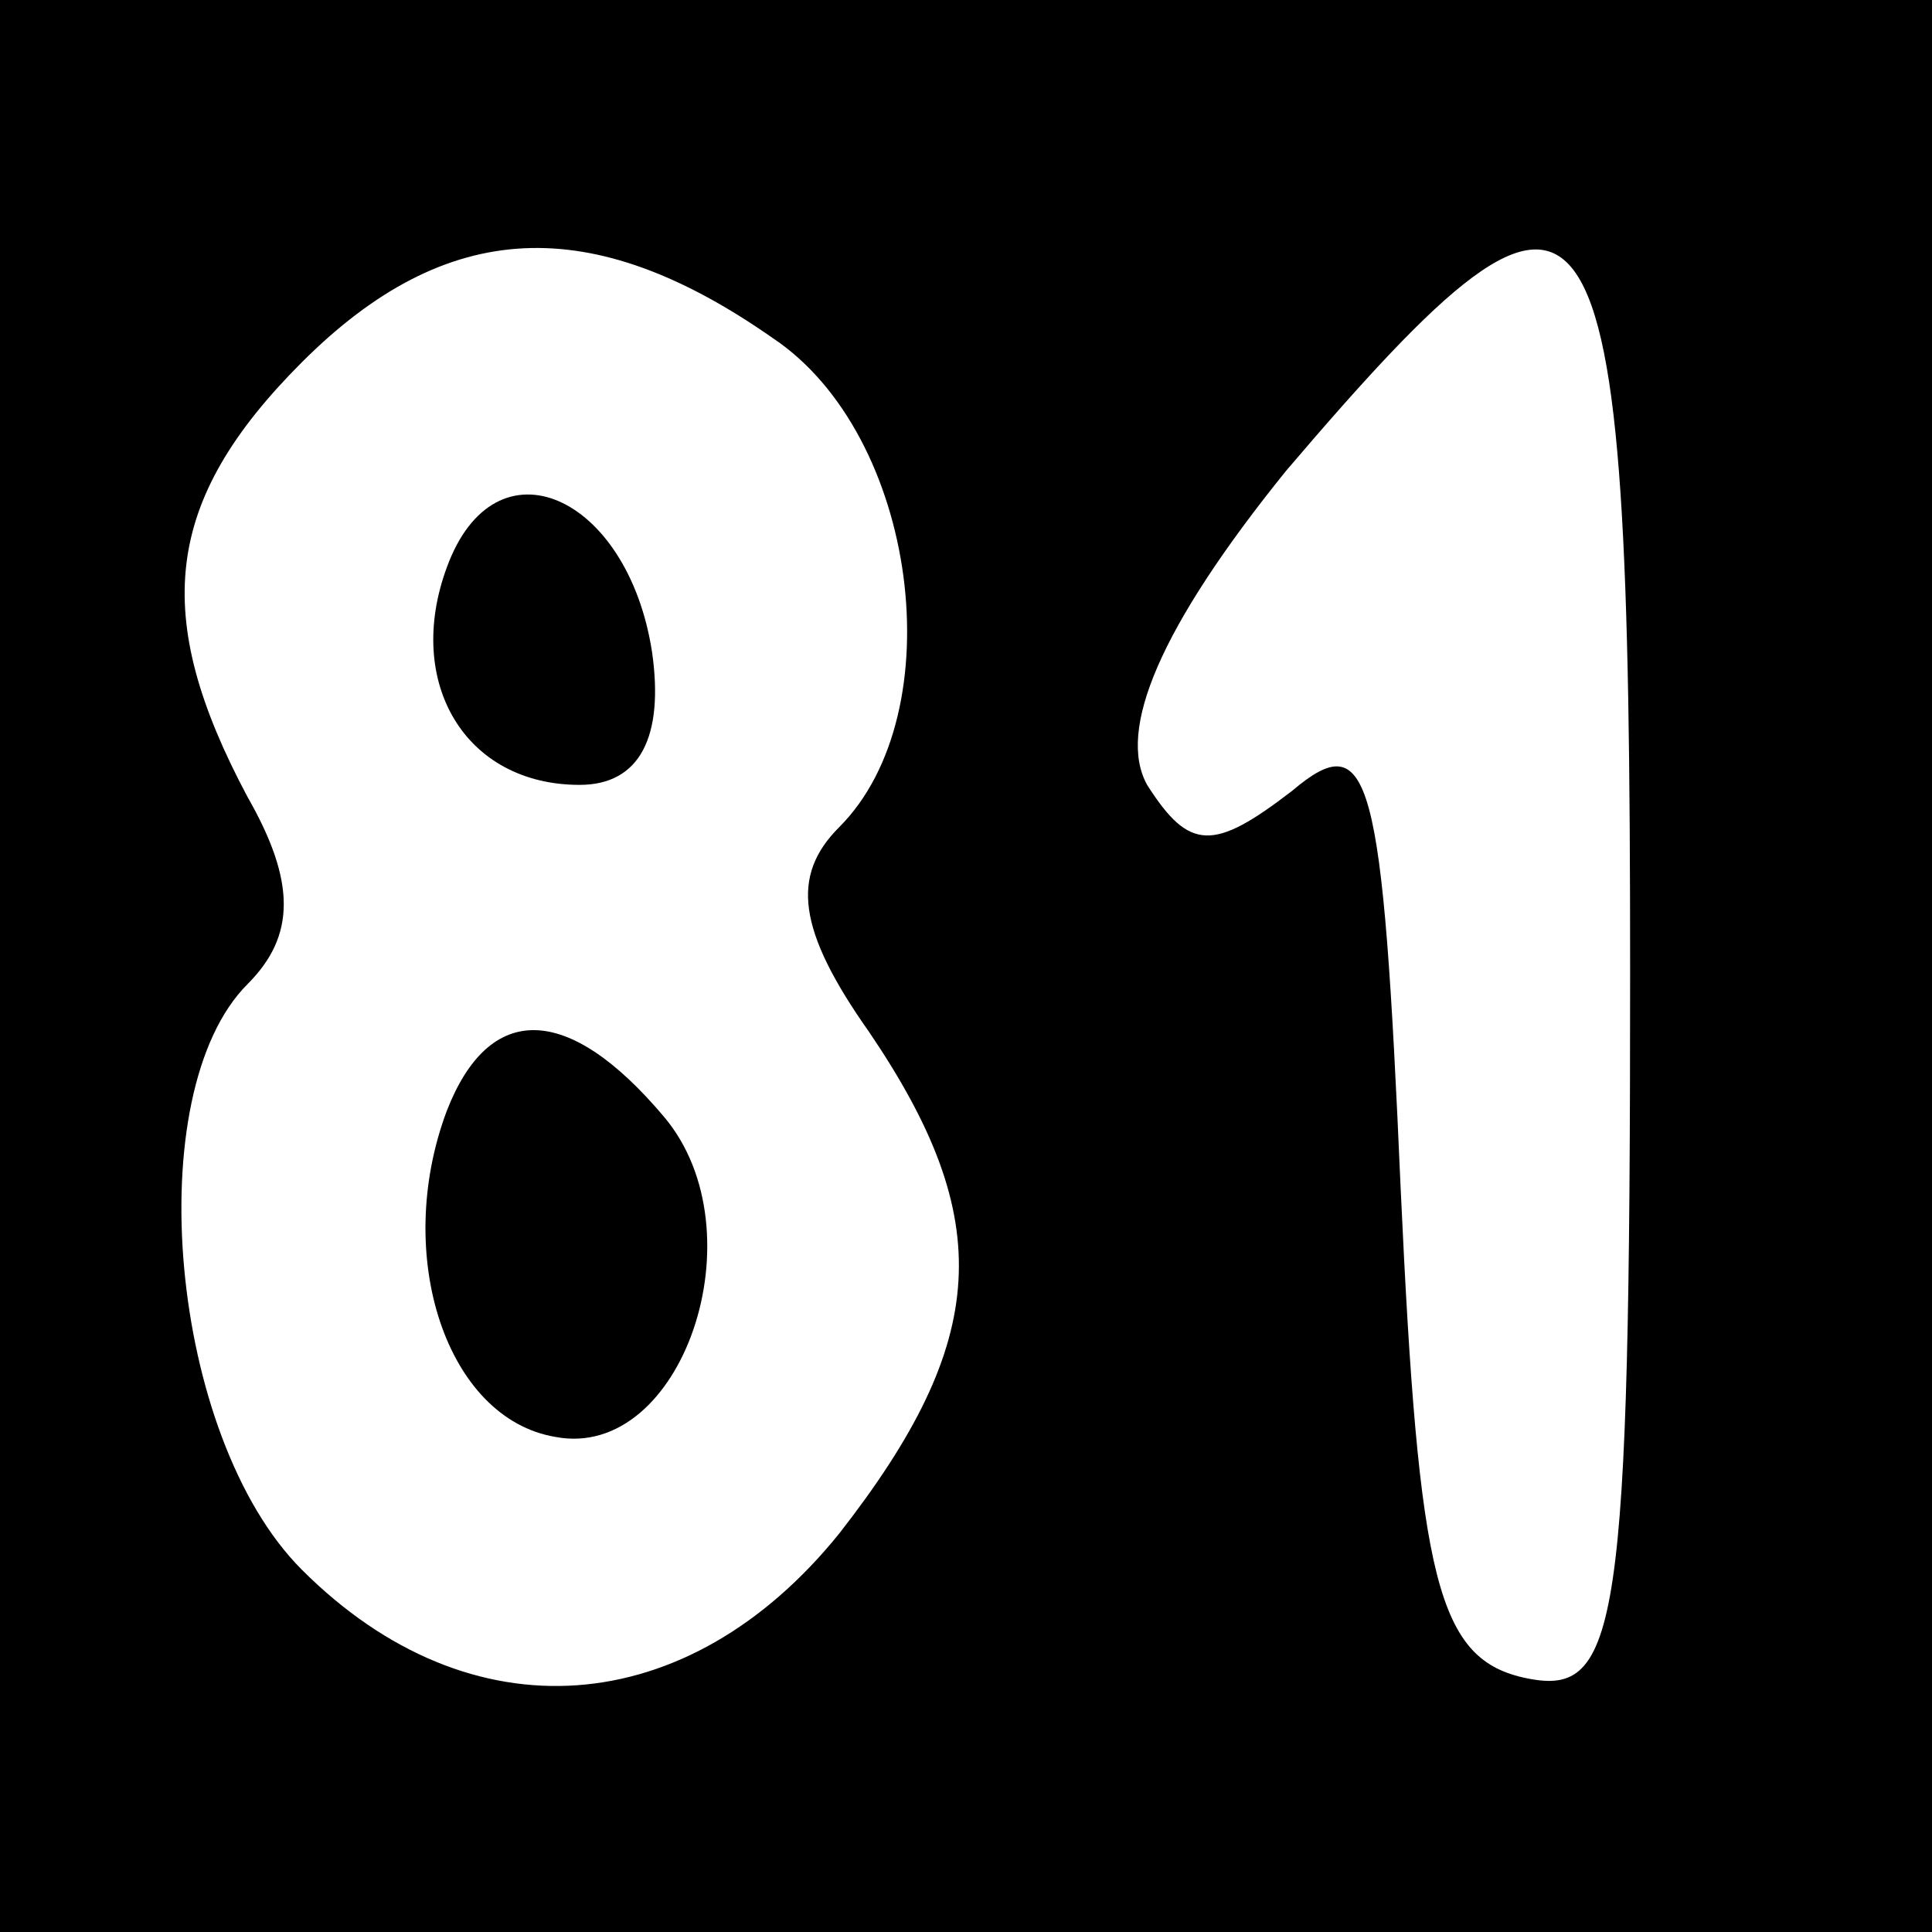
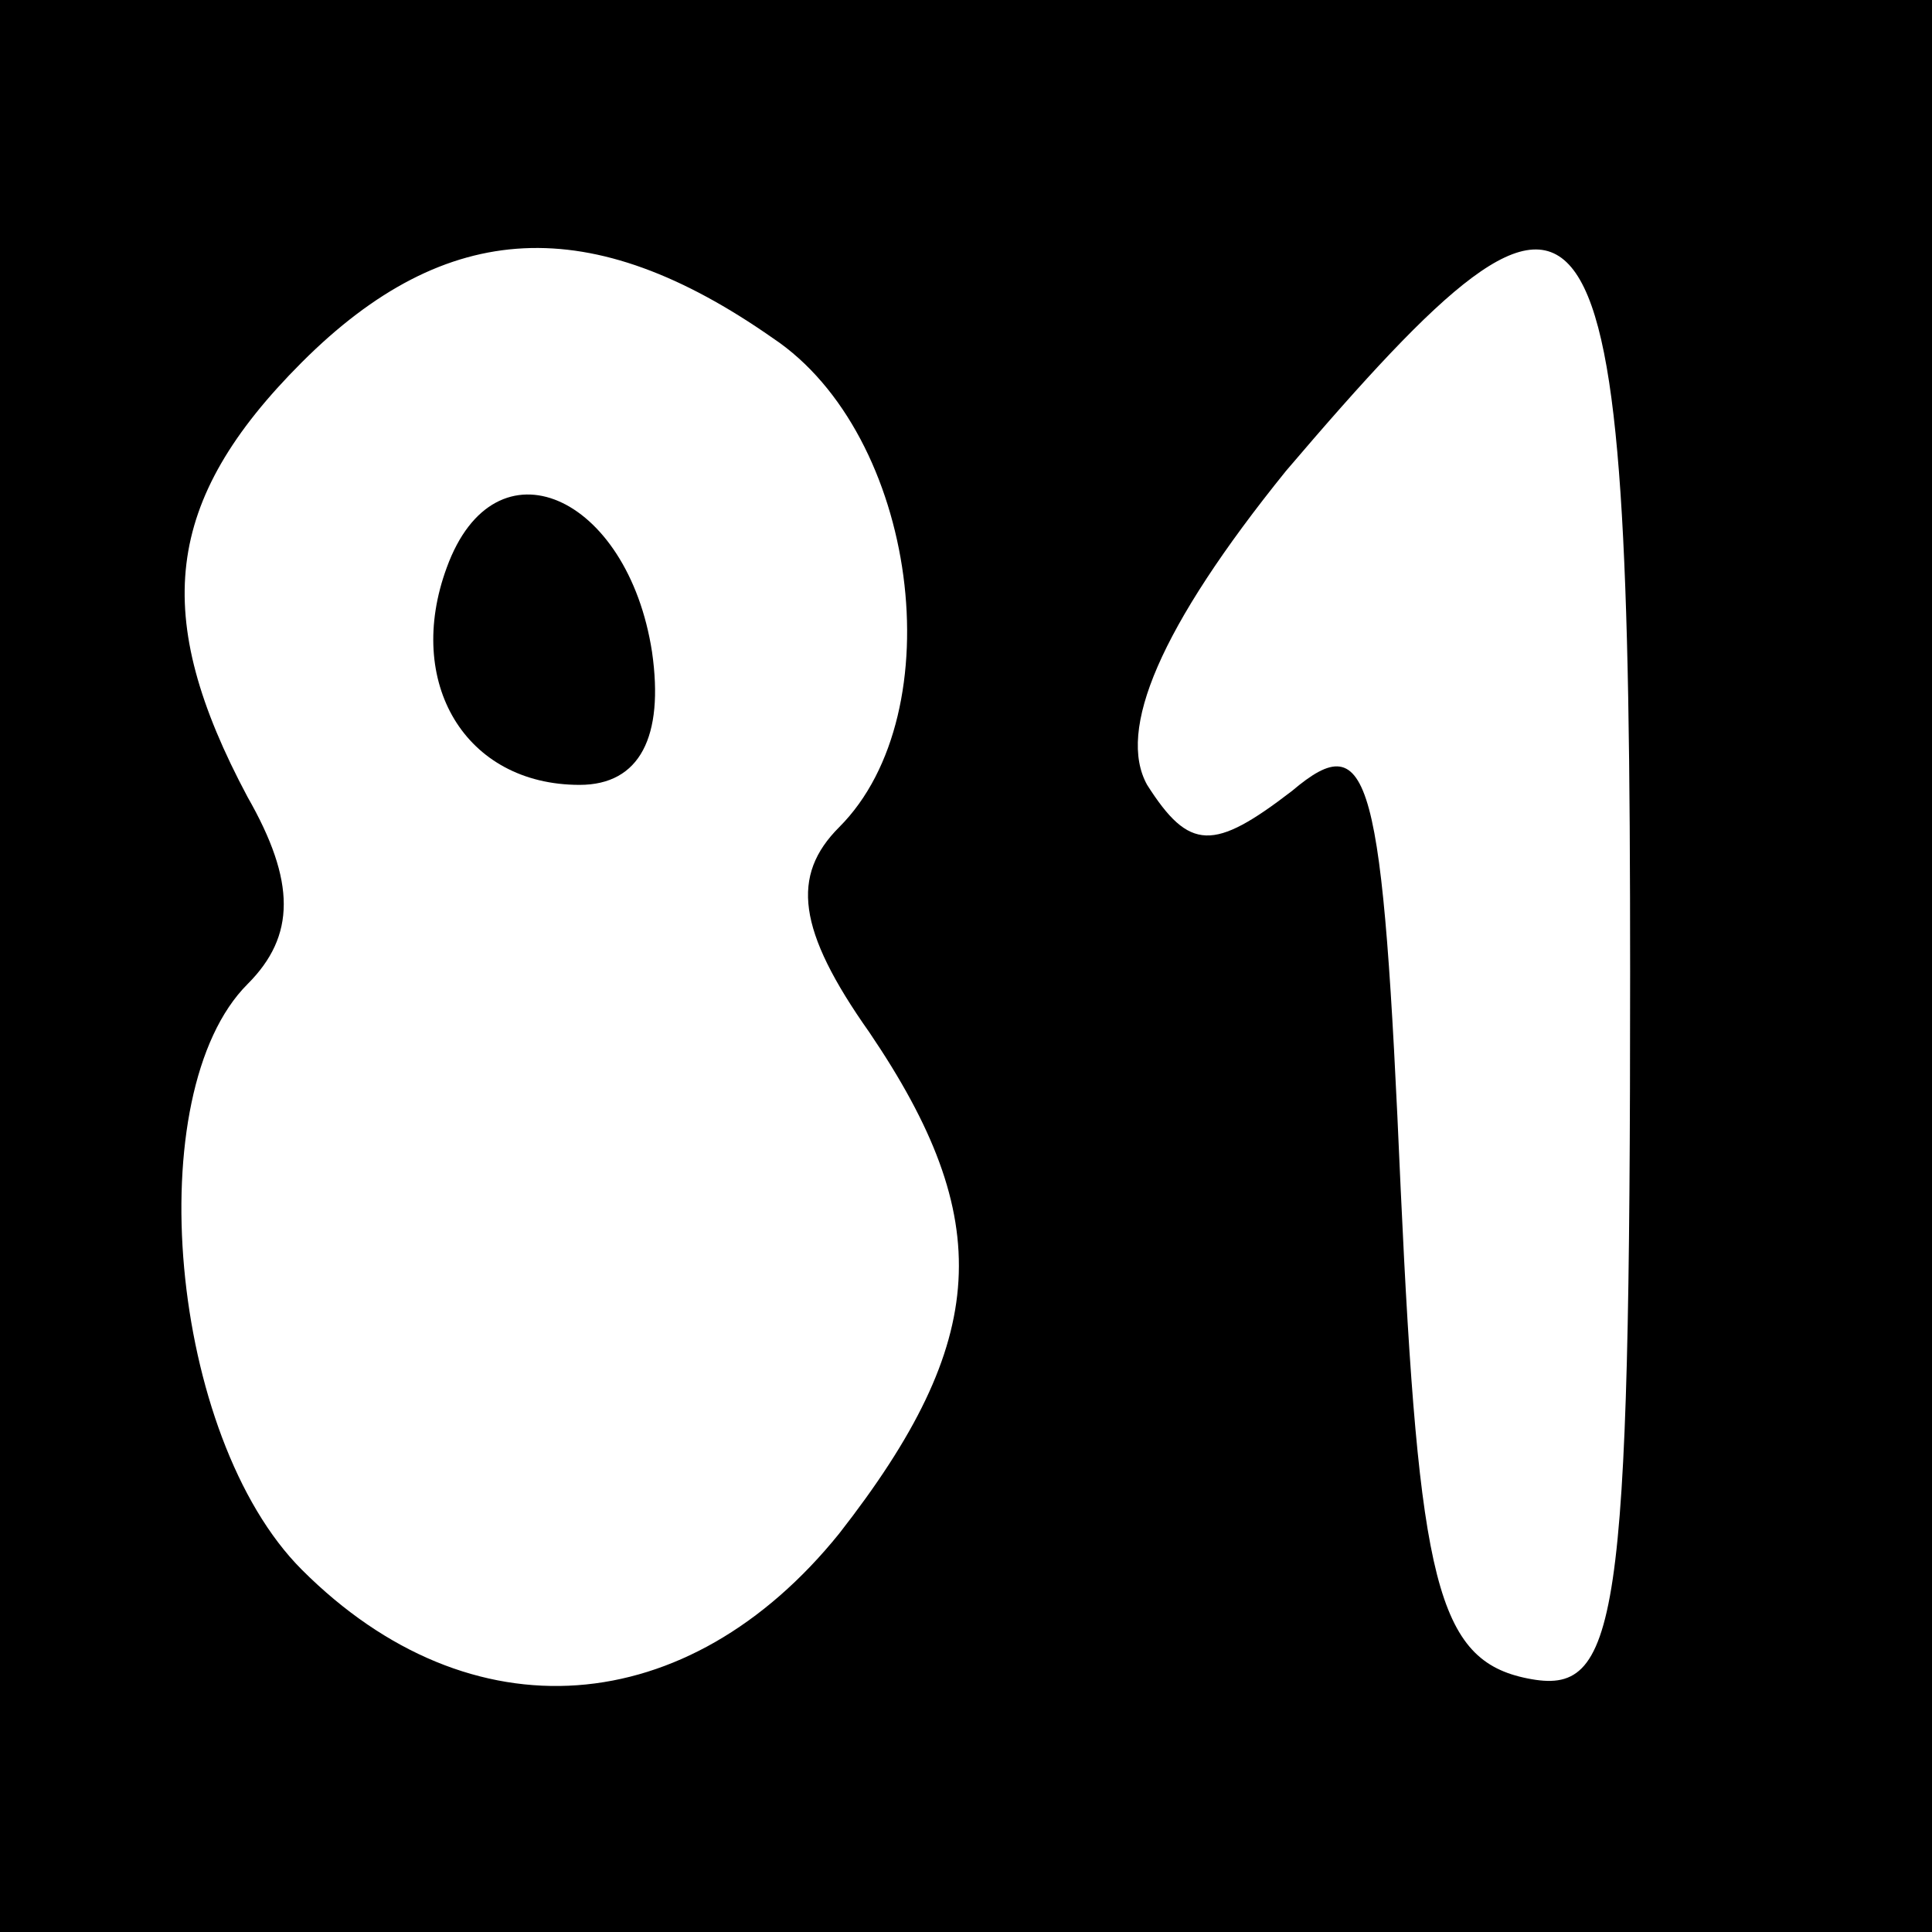
<svg xmlns="http://www.w3.org/2000/svg" version="1.0" width="32pt" height="32pt" viewBox="0 0 32 32" preserveAspectRatio="xMidYMid meet">
  <g transform="translate(0,32) scale(0.1,-0.1)" fill="#000000" stroke="none">
    <path d="M0 160 l0 -160 160 0 160 0 0 160 0 160 -160 0 -160 0 0 -160z m128 104 c24 -16 30 -62 11 -81 -8 -8 -7 -17 5 -34 21 -31 20 -51 -5 -83 -25 -31 -61 -34 -89 -6 -22 22 -27 79 -9 97 8 8 8 17 0 31 -16 30 -14 49 9 72 24 24 48 25 78 4z m142 -105 c0 -109 -2 -120 -17 -117 -15 3 -18 16 -21 81 -3 69 -5 77 -18 66 -13 -10 -17 -10 -24 1 -5 9 2 26 23 52 52 61 57 54 57 -83z" />
    <path d="M74 226 c-7 -19 3 -36 22 -36 10 0 14 8 12 22 -4 26 -26 36 -34 14z" />
-     <path d="M74 136 c-9 -24 0 -51 18 -54 21 -4 34 34 18 53 -16 19 -29 19 -36 1z" />
  </g>
</svg>